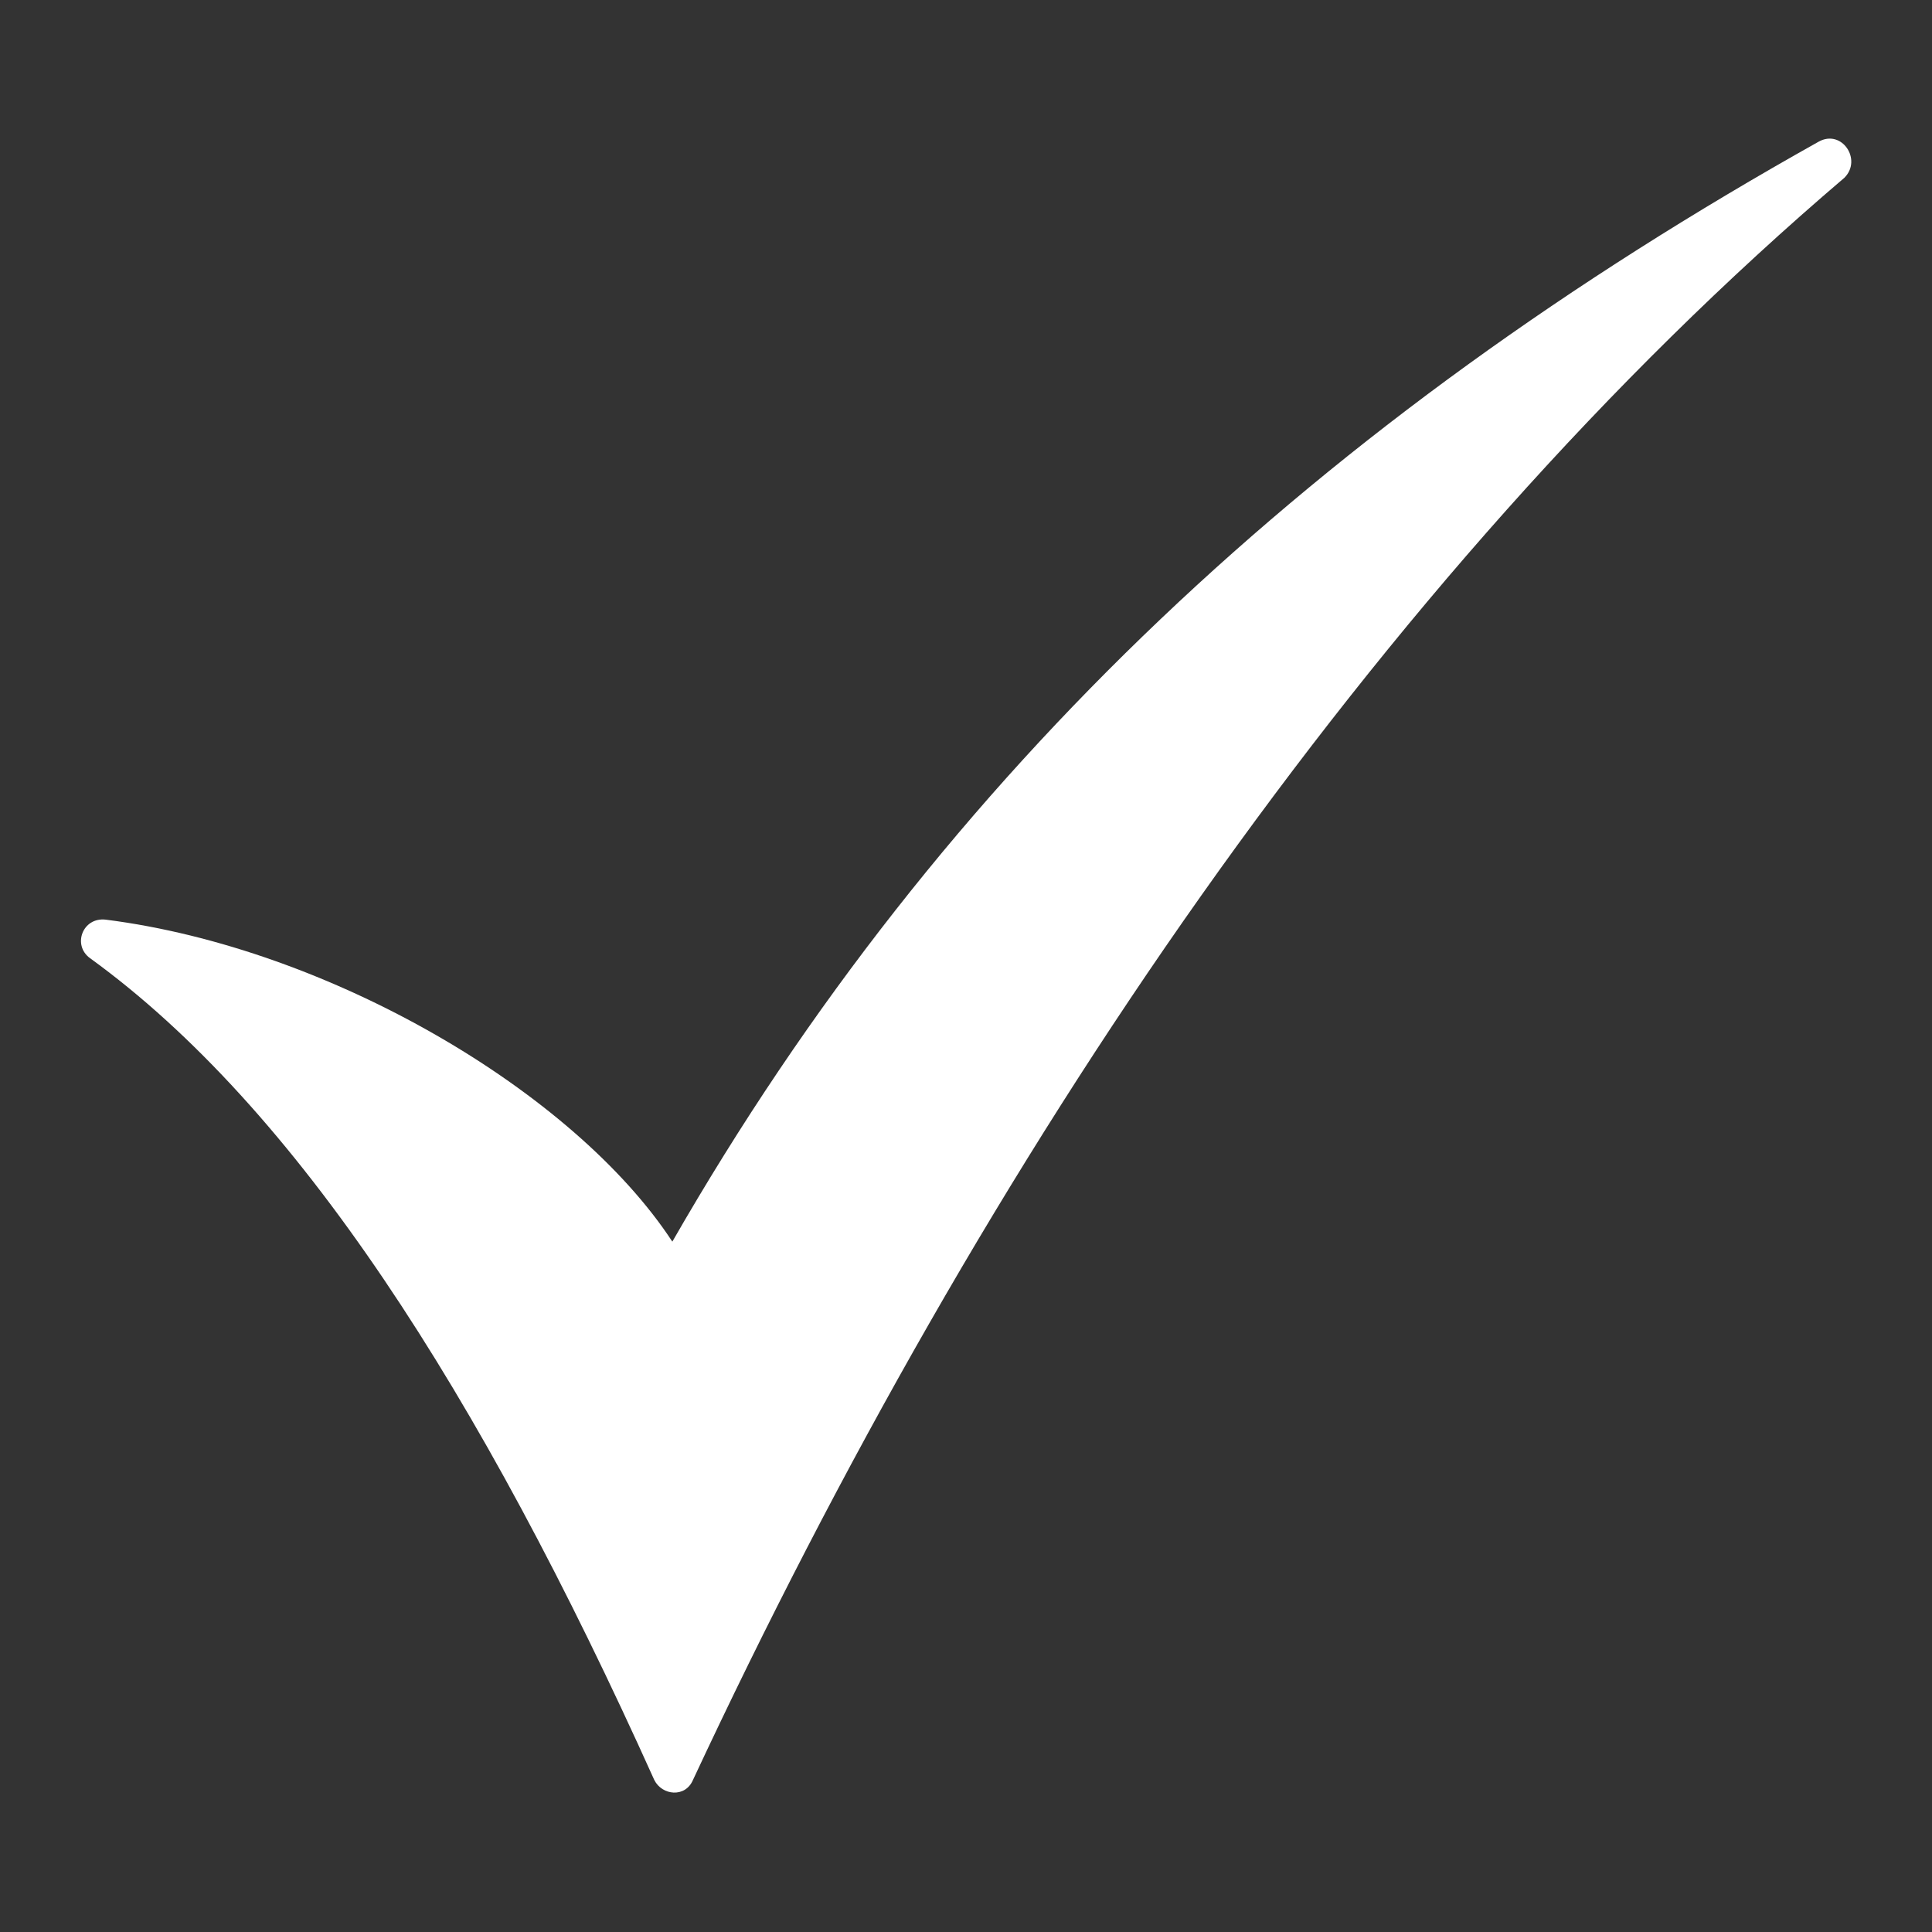
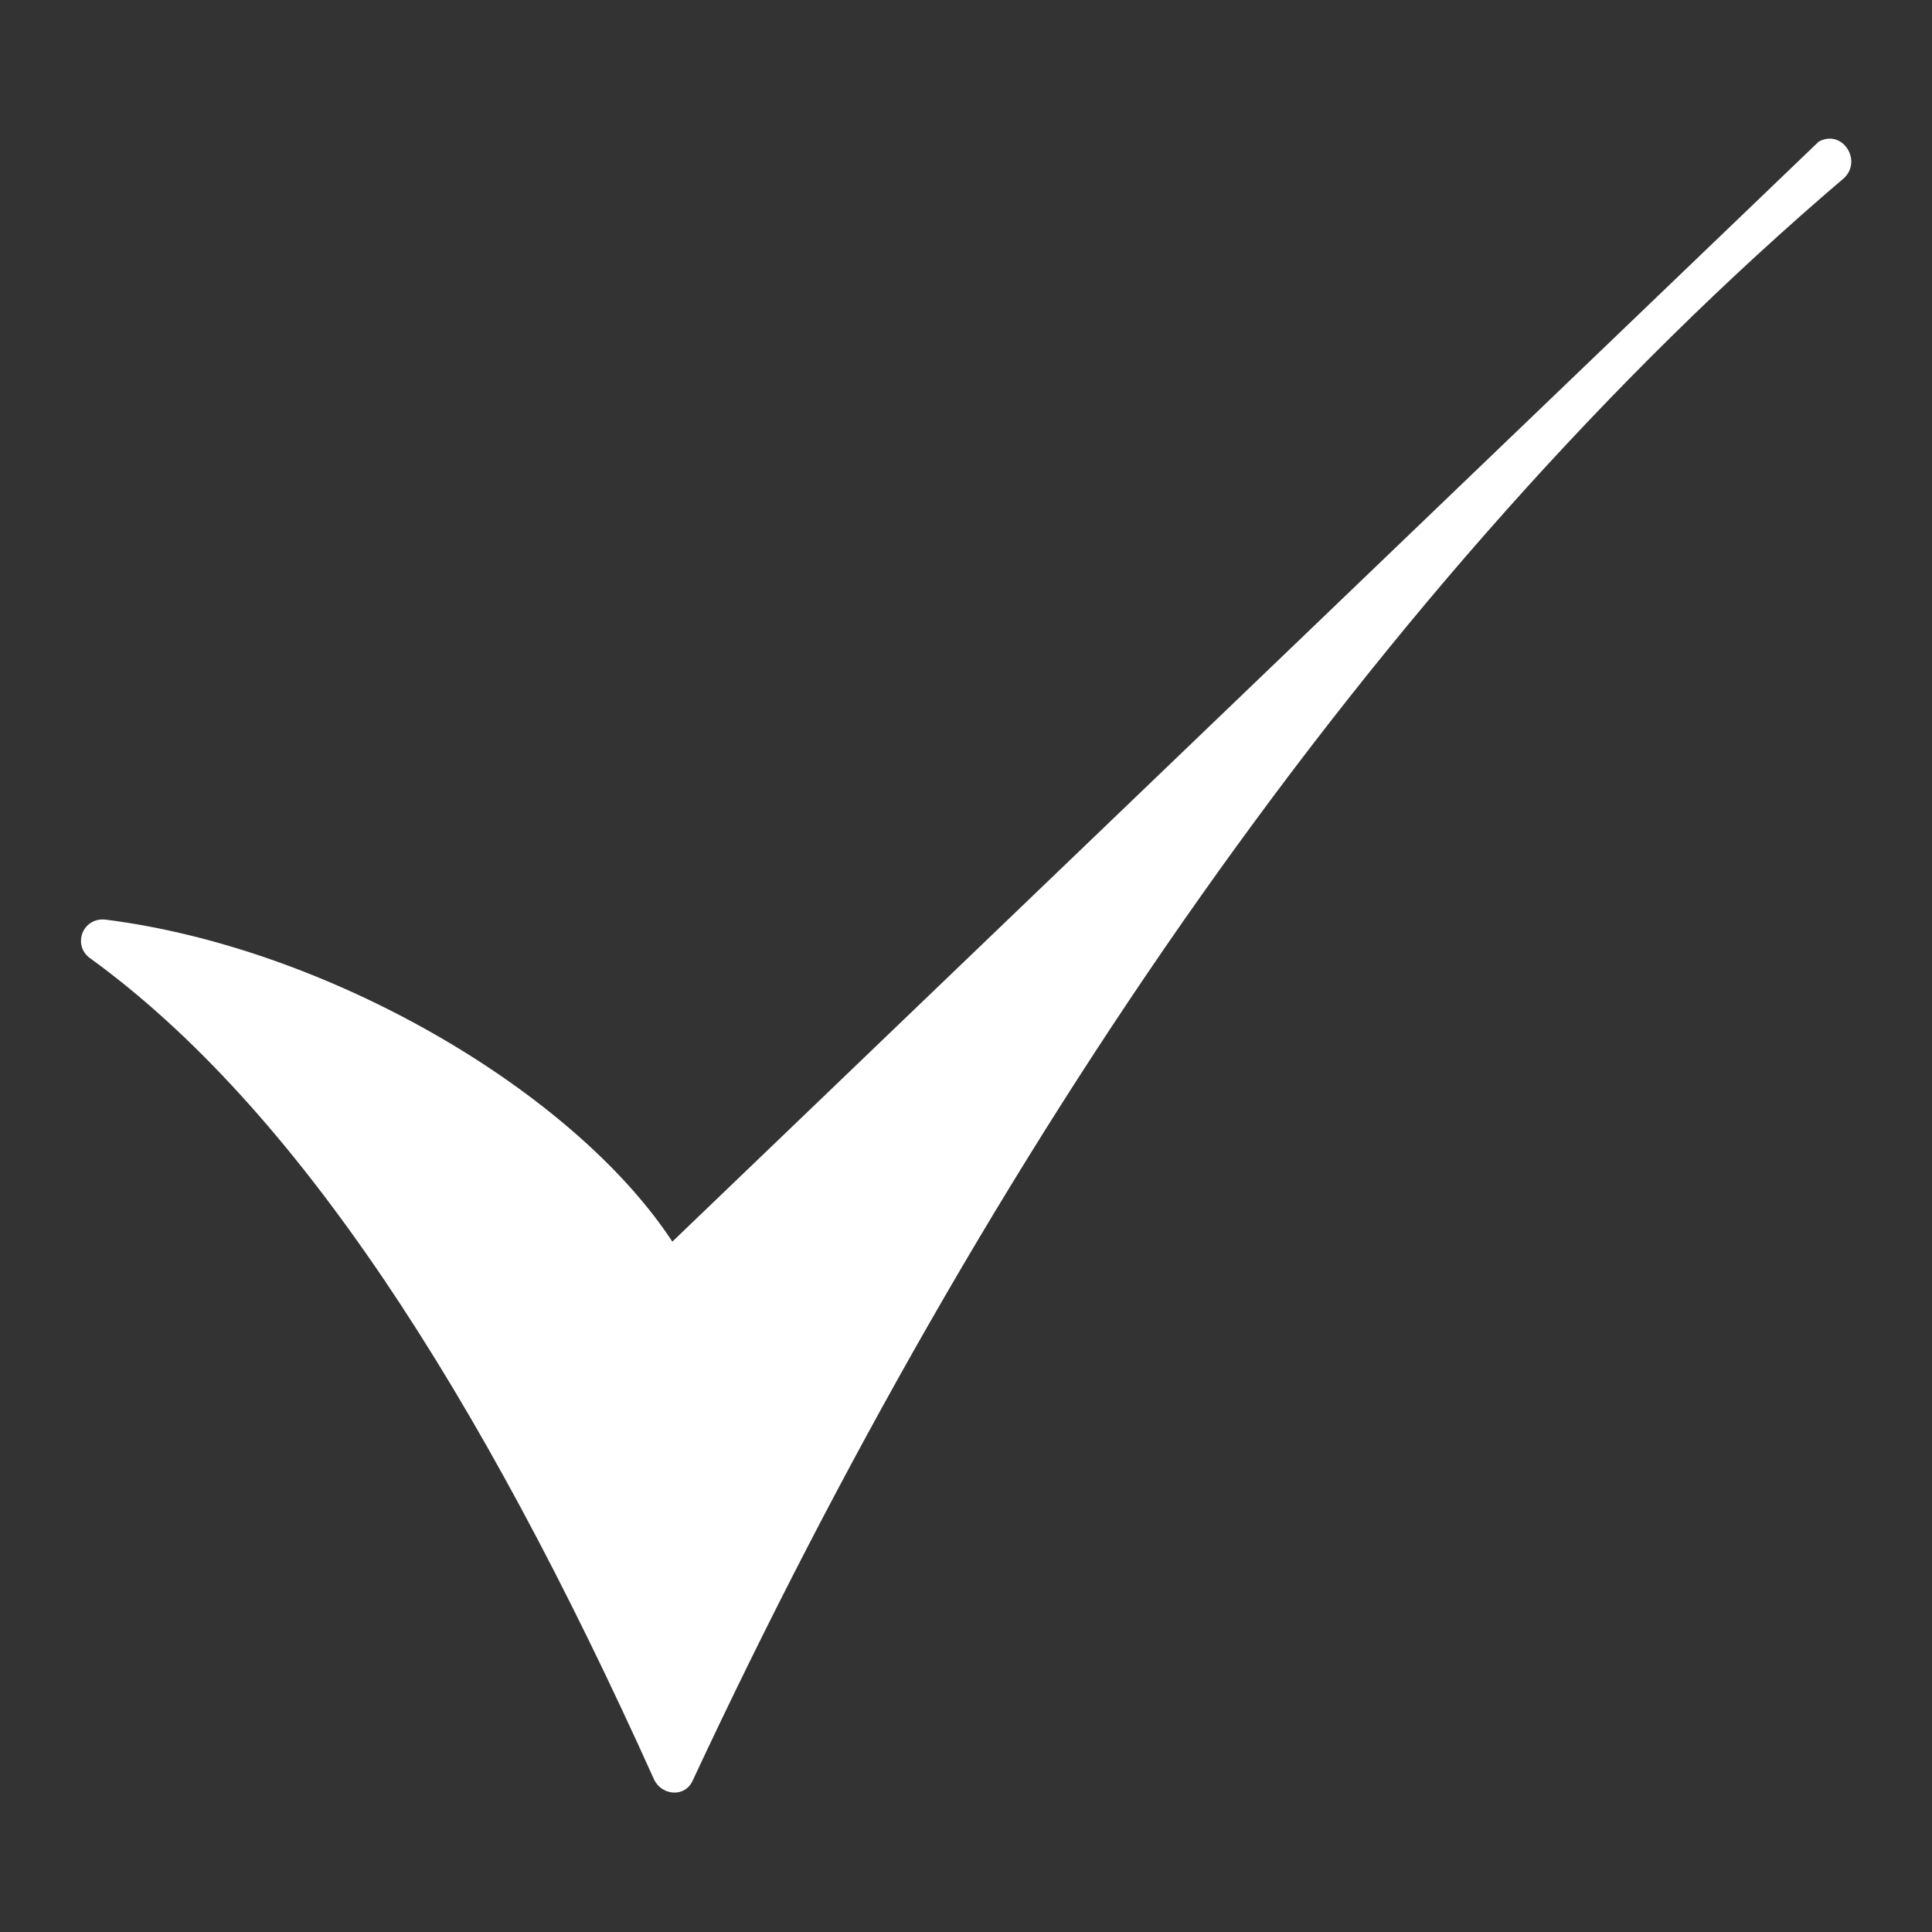
<svg xmlns="http://www.w3.org/2000/svg" version="1.1" id="Layer_1" x="0px" y="0px" viewBox="0 0 75 75" style="enable-background:new 0 0 75 75;" xml:space="preserve">
  <rect x="0" y="0" width="75" height="75" fill="#333333" stroke="none" />
  <style type="text/css">
	.st0{fill:#FFFFFF;}
</style>
-   <path class="st0" d="M70.6,5.5c0.9-0.5,1.7,0.7,1,1.4c-18.3,15.6-33.4,38-44.7,62.2c-0.3,0.7-1.2,0.6-1.5,0  C18.6,54,11.5,43,3.5,37.2c-0.7-0.5-0.3-1.6,0.6-1.5c8.7,1.1,18.2,6.7,22,12.5C36.6,29.9,51.3,16.3,70.6,5.5z" />
+   <path class="st0" d="M70.6,5.5c0.9-0.5,1.7,0.7,1,1.4c-18.3,15.6-33.4,38-44.7,62.2c-0.3,0.7-1.2,0.6-1.5,0  C18.6,54,11.5,43,3.5,37.2c-0.7-0.5-0.3-1.6,0.6-1.5c8.7,1.1,18.2,6.7,22,12.5z" />
</svg>